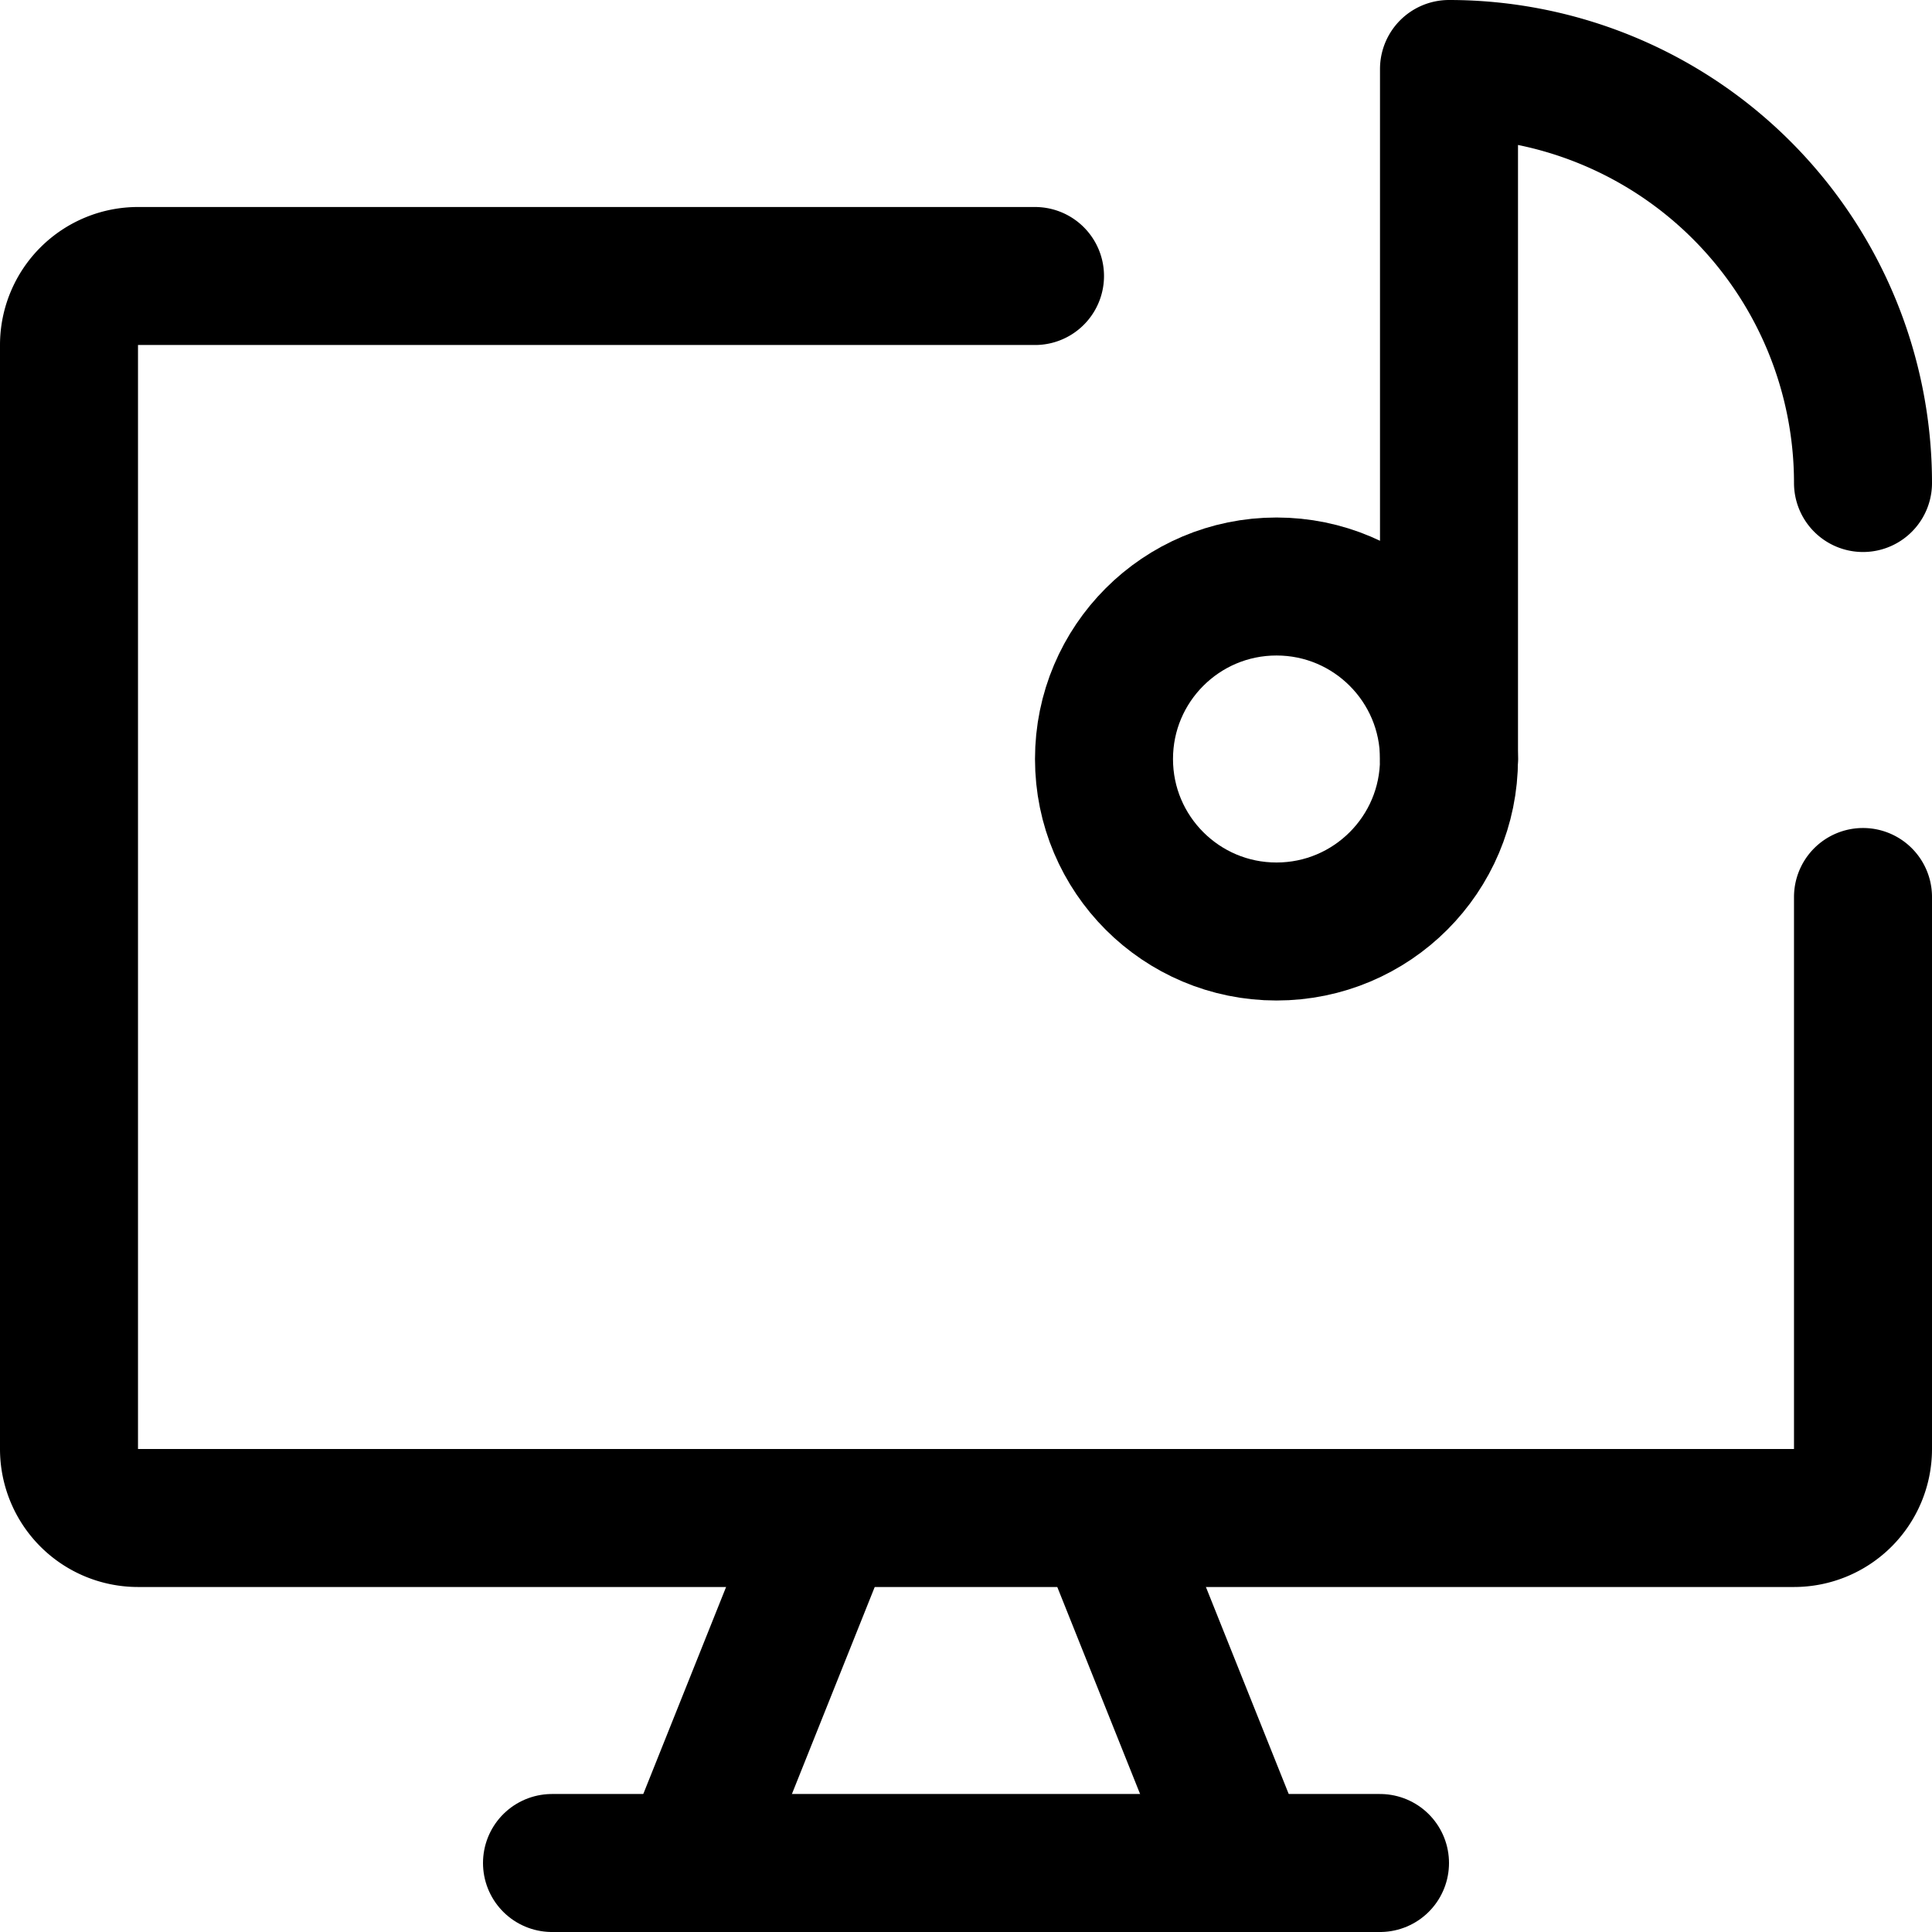
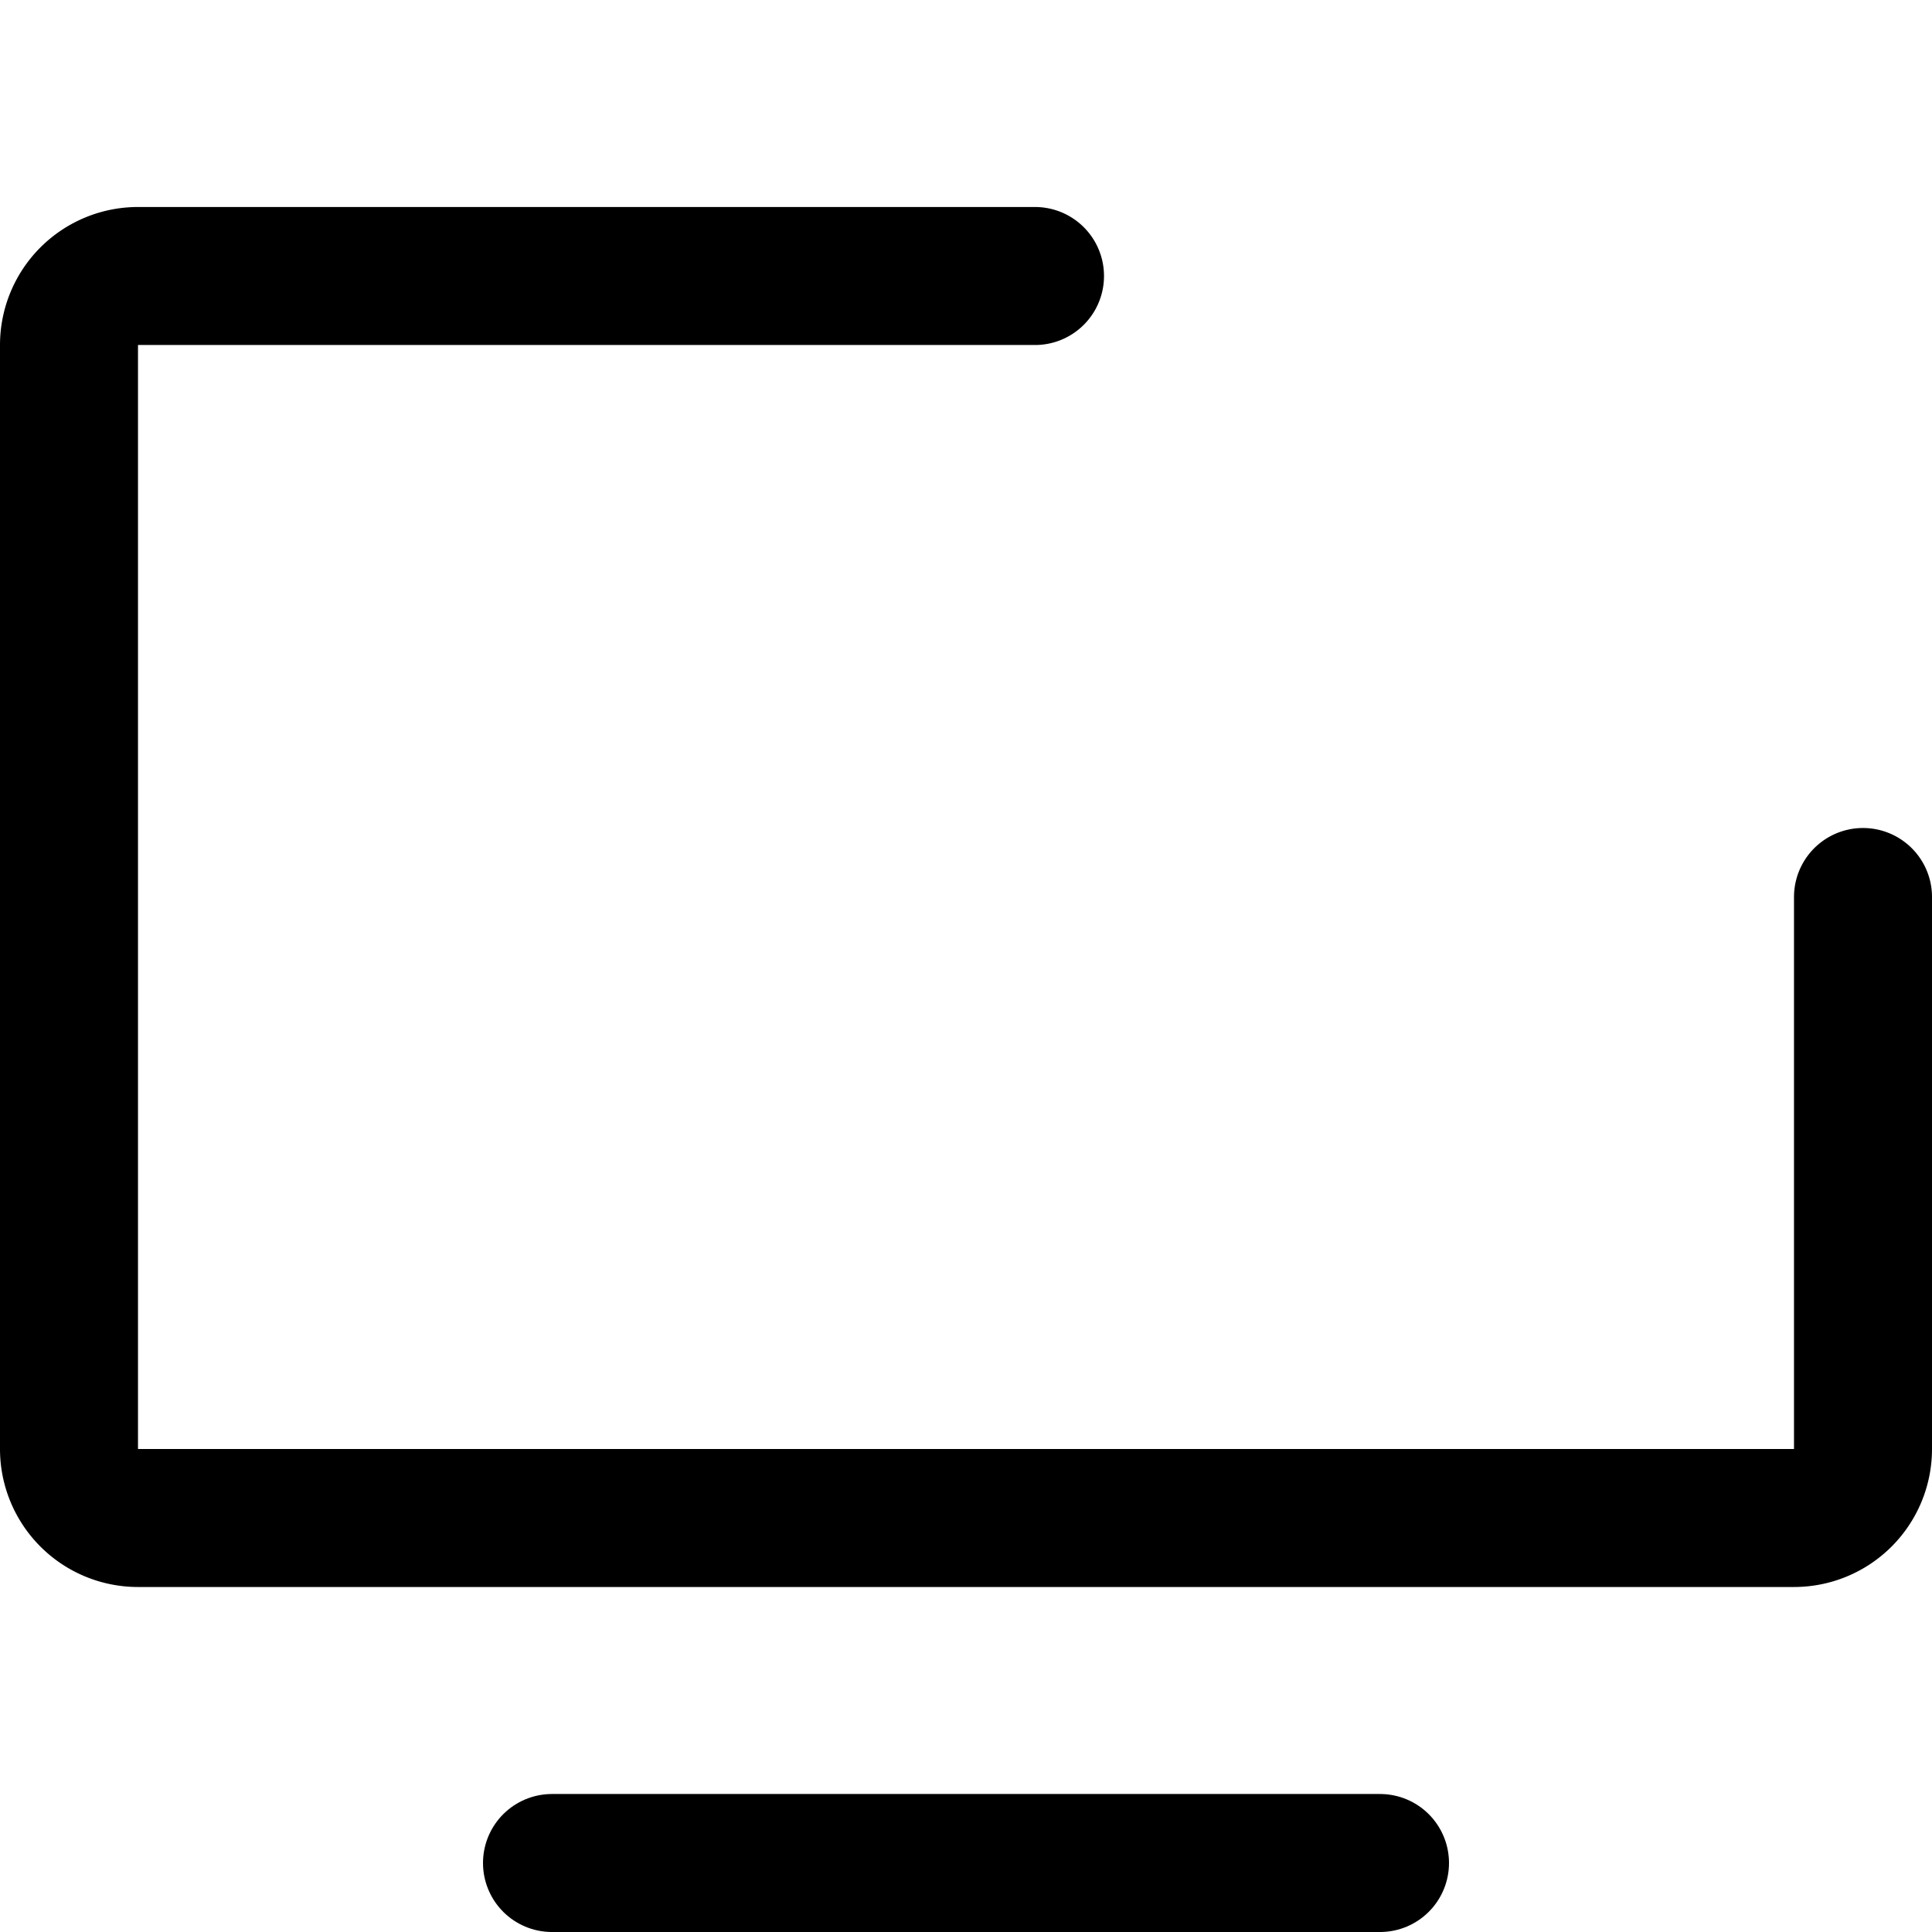
<svg xmlns="http://www.w3.org/2000/svg" viewBox="0 0 14 14">
  <g transform="matrix(1,0,0,1,0,0)">
    <g>
-       <circle cx="9.25" cy="5.5" r="1.25" style="fill: none;stroke: #000000;stroke-linecap: round;stroke-linejoin: round" />
-       <path d="M10.5,5.5V.5a3,3,0,0,1,3,3h0" style="fill: none;stroke: #000000;stroke-linecap: round;stroke-linejoin: round" />
      <path d="M13.5,6.5v4a.5.5,0,0,1-.5.5H1a.5.5,0,0,1-.5-.5v-8A.5.5,0,0,1,1,2H7.5" style="fill: none;stroke: #000000;stroke-linecap: round;stroke-linejoin: round" />
-       <line x1="6" y1="11" x2="5" y2="13.5" style="fill: none;stroke: #000000;stroke-linecap: round;stroke-linejoin: round" />
-       <line x1="8" y1="11" x2="9" y2="13.5" style="fill: none;stroke: #000000;stroke-linecap: round;stroke-linejoin: round" />
      <line x1="4" y1="13.5" x2="10" y2="13.5" style="fill: none;stroke: #000000;stroke-linecap: round;stroke-linejoin: round" />
    </g>
  </g>
</svg>